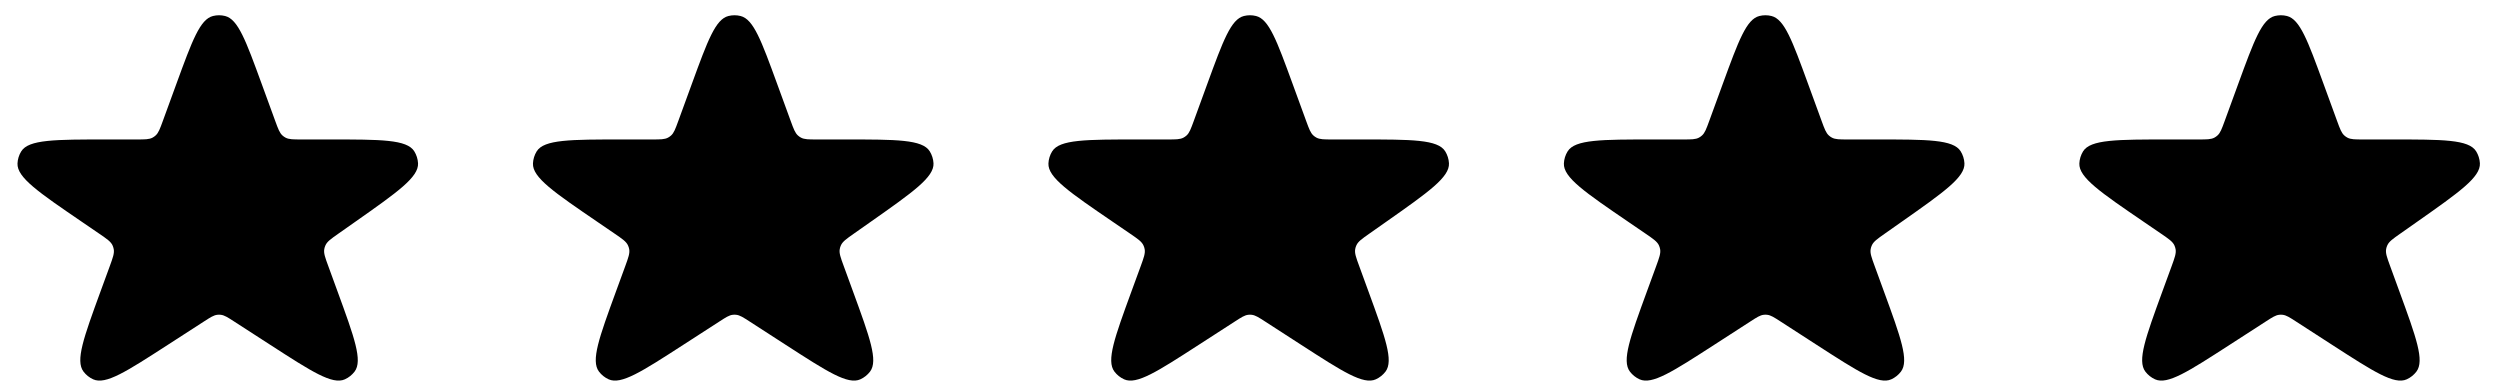
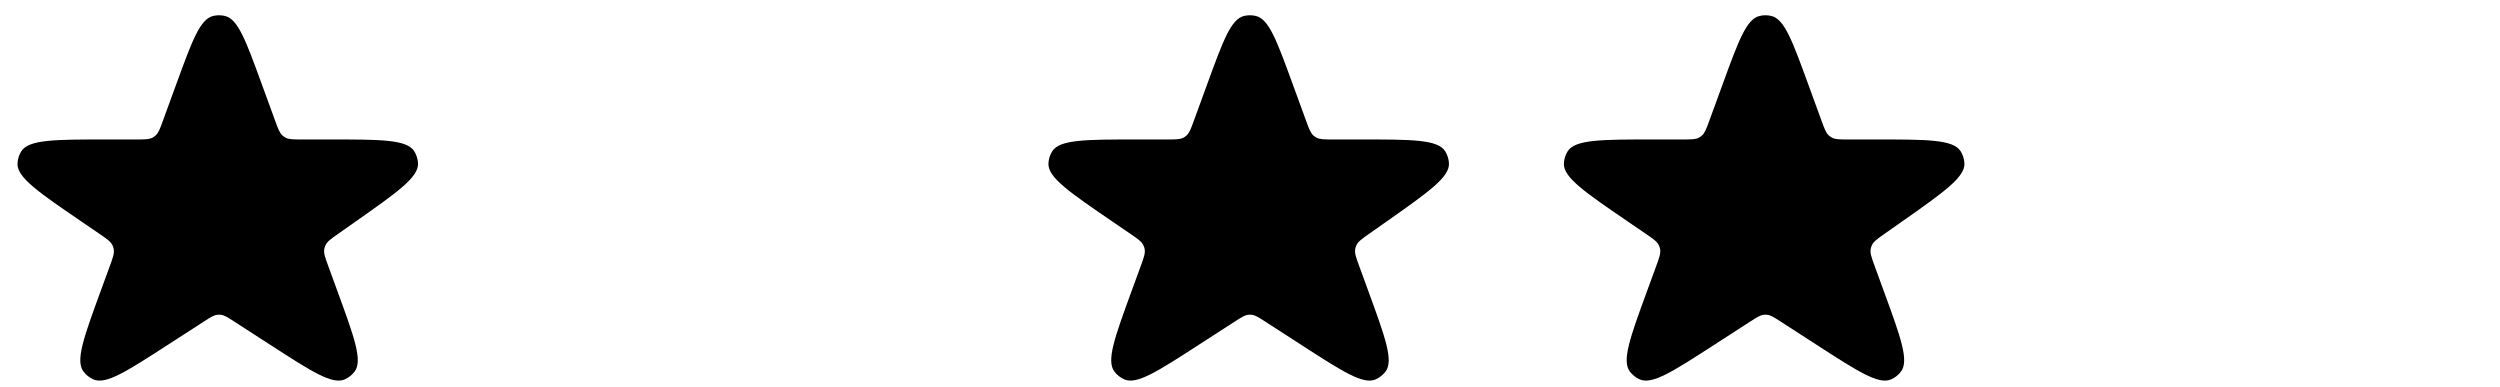
<svg xmlns="http://www.w3.org/2000/svg" width="97" height="15" viewBox="0 0 97 15" fill="none">
-   <path d="M90.147 3.237C89.54 1.576 89.237 0.746 88.734 0.621C88.58 0.582 88.418 0.582 88.263 0.621C87.761 0.746 87.457 1.576 86.85 3.237L86.315 4.702C86.204 5.005 86.149 5.157 86.037 5.257C86.001 5.29 85.961 5.318 85.918 5.341C85.786 5.411 85.624 5.411 85.301 5.411H84.178C82.132 5.411 81.109 5.411 80.823 5.873C80.736 6.015 80.686 6.176 80.679 6.342C80.654 6.885 81.499 7.462 83.189 8.615L83.852 9.068C84.147 9.27 84.295 9.371 84.365 9.517C84.387 9.565 84.403 9.616 84.413 9.668C84.442 9.828 84.38 9.996 84.258 10.331L83.9 11.309C83.246 13.099 82.919 13.994 83.24 14.418C83.338 14.547 83.468 14.651 83.616 14.718C84.1 14.937 84.9 14.42 86.501 13.386L87.913 12.474C88.165 12.311 88.291 12.23 88.43 12.214C88.476 12.208 88.522 12.208 88.567 12.214C88.707 12.23 88.833 12.311 89.085 12.474L90.496 13.386C92.097 14.42 92.897 14.937 93.381 14.718C93.53 14.651 93.659 14.547 93.757 14.418C94.078 13.994 93.751 13.099 93.097 11.309L92.736 10.32C92.615 9.989 92.554 9.823 92.582 9.665C92.591 9.613 92.606 9.563 92.629 9.516C92.696 9.37 92.84 9.269 93.129 9.066L93.789 8.602C95.429 7.449 96.249 6.873 96.22 6.334C96.211 6.169 96.16 6.009 96.073 5.869C95.786 5.411 94.784 5.411 92.78 5.411H91.697C91.373 5.411 91.212 5.411 91.08 5.341C91.036 5.318 90.996 5.29 90.96 5.257C90.849 5.157 90.793 5.005 90.682 4.702L90.147 3.237Z" fill="black" />
  <path d="M70.147 3.237C69.54 1.576 69.237 0.746 68.734 0.621C68.58 0.582 68.418 0.582 68.263 0.621C67.761 0.746 67.457 1.576 66.85 3.237L66.315 4.702C66.204 5.005 66.149 5.157 66.037 5.257C66.001 5.29 65.961 5.318 65.918 5.341C65.786 5.411 65.624 5.411 65.301 5.411H64.178C62.132 5.411 61.109 5.411 60.824 5.873C60.736 6.015 60.686 6.176 60.679 6.342C60.654 6.885 61.499 7.462 63.189 8.615L63.852 9.068C64.147 9.27 64.295 9.371 64.365 9.517C64.387 9.565 64.403 9.616 64.413 9.668C64.442 9.828 64.38 9.996 64.258 10.331L63.9 11.309C63.246 13.099 62.919 13.994 63.24 14.418C63.338 14.547 63.468 14.651 63.616 14.718C64.1 14.937 64.9 14.42 66.501 13.386L67.913 12.474C68.165 12.311 68.291 12.23 68.43 12.214C68.476 12.208 68.522 12.208 68.567 12.214C68.707 12.23 68.833 12.311 69.085 12.474L70.496 13.386C72.097 14.42 72.897 14.937 73.381 14.718C73.53 14.651 73.659 14.547 73.757 14.418C74.078 13.994 73.751 13.099 73.097 11.309L72.736 10.32C72.615 9.989 72.554 9.823 72.582 9.665C72.591 9.613 72.606 9.563 72.629 9.516C72.696 9.37 72.84 9.269 73.129 9.066L73.789 8.602C75.429 7.449 76.249 6.873 76.22 6.334C76.211 6.169 76.16 6.009 76.073 5.869C75.786 5.411 74.784 5.411 72.78 5.411H71.697C71.373 5.411 71.212 5.411 71.08 5.341C71.036 5.318 70.996 5.29 70.96 5.257C70.849 5.157 70.793 5.005 70.682 4.702L70.147 3.237Z" fill="black" />
  <path d="M50.147 3.237C49.54 1.576 49.237 0.746 48.734 0.621C48.58 0.582 48.418 0.582 48.263 0.621C47.761 0.746 47.457 1.576 46.85 3.237L46.315 4.702C46.204 5.005 46.149 5.157 46.038 5.257C46.001 5.29 45.961 5.318 45.918 5.341C45.786 5.411 45.624 5.411 45.301 5.411H44.178C42.132 5.411 41.109 5.411 40.824 5.873C40.736 6.015 40.686 6.176 40.679 6.342C40.654 6.885 41.499 7.462 43.189 8.615L43.852 9.068C44.147 9.27 44.295 9.371 44.364 9.517C44.387 9.565 44.404 9.616 44.413 9.668C44.442 9.828 44.38 9.996 44.258 10.331L43.9 11.309C43.246 13.099 42.919 13.994 43.24 14.418C43.338 14.547 43.468 14.651 43.616 14.718C44.1 14.937 44.901 14.42 46.501 13.386L47.913 12.474C48.165 12.311 48.291 12.23 48.43 12.214C48.476 12.208 48.522 12.208 48.567 12.214C48.706 12.23 48.833 12.311 49.085 12.474L50.496 13.386C52.097 14.42 52.897 14.937 53.381 14.718C53.53 14.651 53.659 14.547 53.758 14.418C54.078 13.994 53.751 13.099 53.097 11.309L52.736 10.32C52.614 9.989 52.554 9.823 52.582 9.665C52.591 9.613 52.606 9.563 52.629 9.516C52.696 9.37 52.84 9.269 53.129 9.066L53.789 8.602C55.429 7.449 56.249 6.873 56.22 6.334C56.211 6.169 56.16 6.009 56.073 5.869C55.786 5.411 54.784 5.411 52.78 5.411H51.697C51.373 5.411 51.212 5.411 51.08 5.341C51.036 5.318 50.996 5.29 50.96 5.257C50.849 5.157 50.793 5.005 50.682 4.702L50.147 3.237Z" fill="black" />
-   <path d="M30.147 3.237C29.54 1.576 29.237 0.746 28.734 0.621C28.58 0.582 28.418 0.582 28.263 0.621C27.761 0.746 27.457 1.576 26.85 3.237L26.315 4.702C26.204 5.005 26.149 5.157 26.038 5.257C26.001 5.29 25.961 5.318 25.918 5.341C25.786 5.411 25.624 5.411 25.301 5.411H24.178C22.132 5.411 21.109 5.411 20.823 5.873C20.736 6.015 20.686 6.176 20.679 6.342C20.654 6.885 21.499 7.462 23.189 8.615L23.852 9.068C24.147 9.27 24.295 9.371 24.364 9.517C24.387 9.565 24.404 9.616 24.413 9.668C24.442 9.828 24.38 9.996 24.258 10.331L23.9 11.309C23.246 13.099 22.919 13.994 23.24 14.418C23.338 14.547 23.468 14.651 23.616 14.718C24.1 14.937 24.901 14.42 26.501 13.386L27.913 12.474C28.165 12.311 28.291 12.23 28.43 12.214C28.476 12.208 28.522 12.208 28.567 12.214C28.706 12.23 28.833 12.311 29.085 12.474L30.496 13.386C32.097 14.42 32.897 14.937 33.381 14.718C33.53 14.651 33.659 14.547 33.758 14.418C34.078 13.994 33.751 13.099 33.097 11.309L32.736 10.32C32.614 9.989 32.554 9.823 32.582 9.665C32.591 9.613 32.606 9.563 32.629 9.516C32.696 9.37 32.84 9.269 33.129 9.066L33.789 8.602C35.429 7.449 36.249 6.873 36.22 6.334C36.211 6.169 36.16 6.009 36.073 5.869C35.786 5.411 34.784 5.411 32.78 5.411H31.697C31.373 5.411 31.212 5.411 31.08 5.341C31.036 5.318 30.996 5.29 30.96 5.257C30.849 5.157 30.793 5.005 30.682 4.702L30.147 3.237Z" fill="black" />
  <path d="M10.147 3.237C9.54 1.576 9.237 0.746 8.734 0.621C8.58 0.582 8.418 0.582 8.263 0.621C7.761 0.746 7.457 1.576 6.85 3.237L6.315 4.702C6.204 5.005 6.149 5.157 6.037 5.257C6.001 5.29 5.961 5.318 5.918 5.341C5.786 5.411 5.624 5.411 5.301 5.411H4.178C2.132 5.411 1.109 5.411 0.824 5.873C0.736 6.015 0.686 6.176 0.679 6.342C0.654 6.885 1.499 7.462 3.189 8.615L3.852 9.068C4.147 9.27 4.295 9.371 4.365 9.517C4.387 9.565 4.403 9.616 4.413 9.668C4.442 9.828 4.38 9.996 4.258 10.331L3.9 11.309C3.246 13.099 2.919 13.994 3.24 14.418C3.338 14.547 3.467 14.651 3.616 14.718C4.1 14.937 4.901 14.42 6.501 13.386L7.913 12.474C8.165 12.311 8.291 12.23 8.43 12.214C8.476 12.208 8.522 12.208 8.567 12.214C8.707 12.23 8.833 12.311 9.085 12.474L10.496 13.386C12.097 14.42 12.897 14.937 13.381 14.718C13.53 14.651 13.659 14.547 13.758 14.418C14.078 13.994 13.751 13.099 13.097 11.309L12.736 10.32C12.614 9.989 12.554 9.823 12.582 9.665C12.591 9.613 12.606 9.563 12.629 9.516C12.696 9.37 12.84 9.269 13.129 9.066L13.789 8.602C15.429 7.449 16.249 6.873 16.22 6.334C16.211 6.169 16.16 6.009 16.073 5.869C15.786 5.411 14.784 5.411 12.78 5.411H11.697C11.373 5.411 11.212 5.411 11.08 5.341C11.036 5.318 10.996 5.29 10.96 5.257C10.849 5.157 10.793 5.005 10.682 4.702L10.147 3.237Z" fill="black" />
</svg>